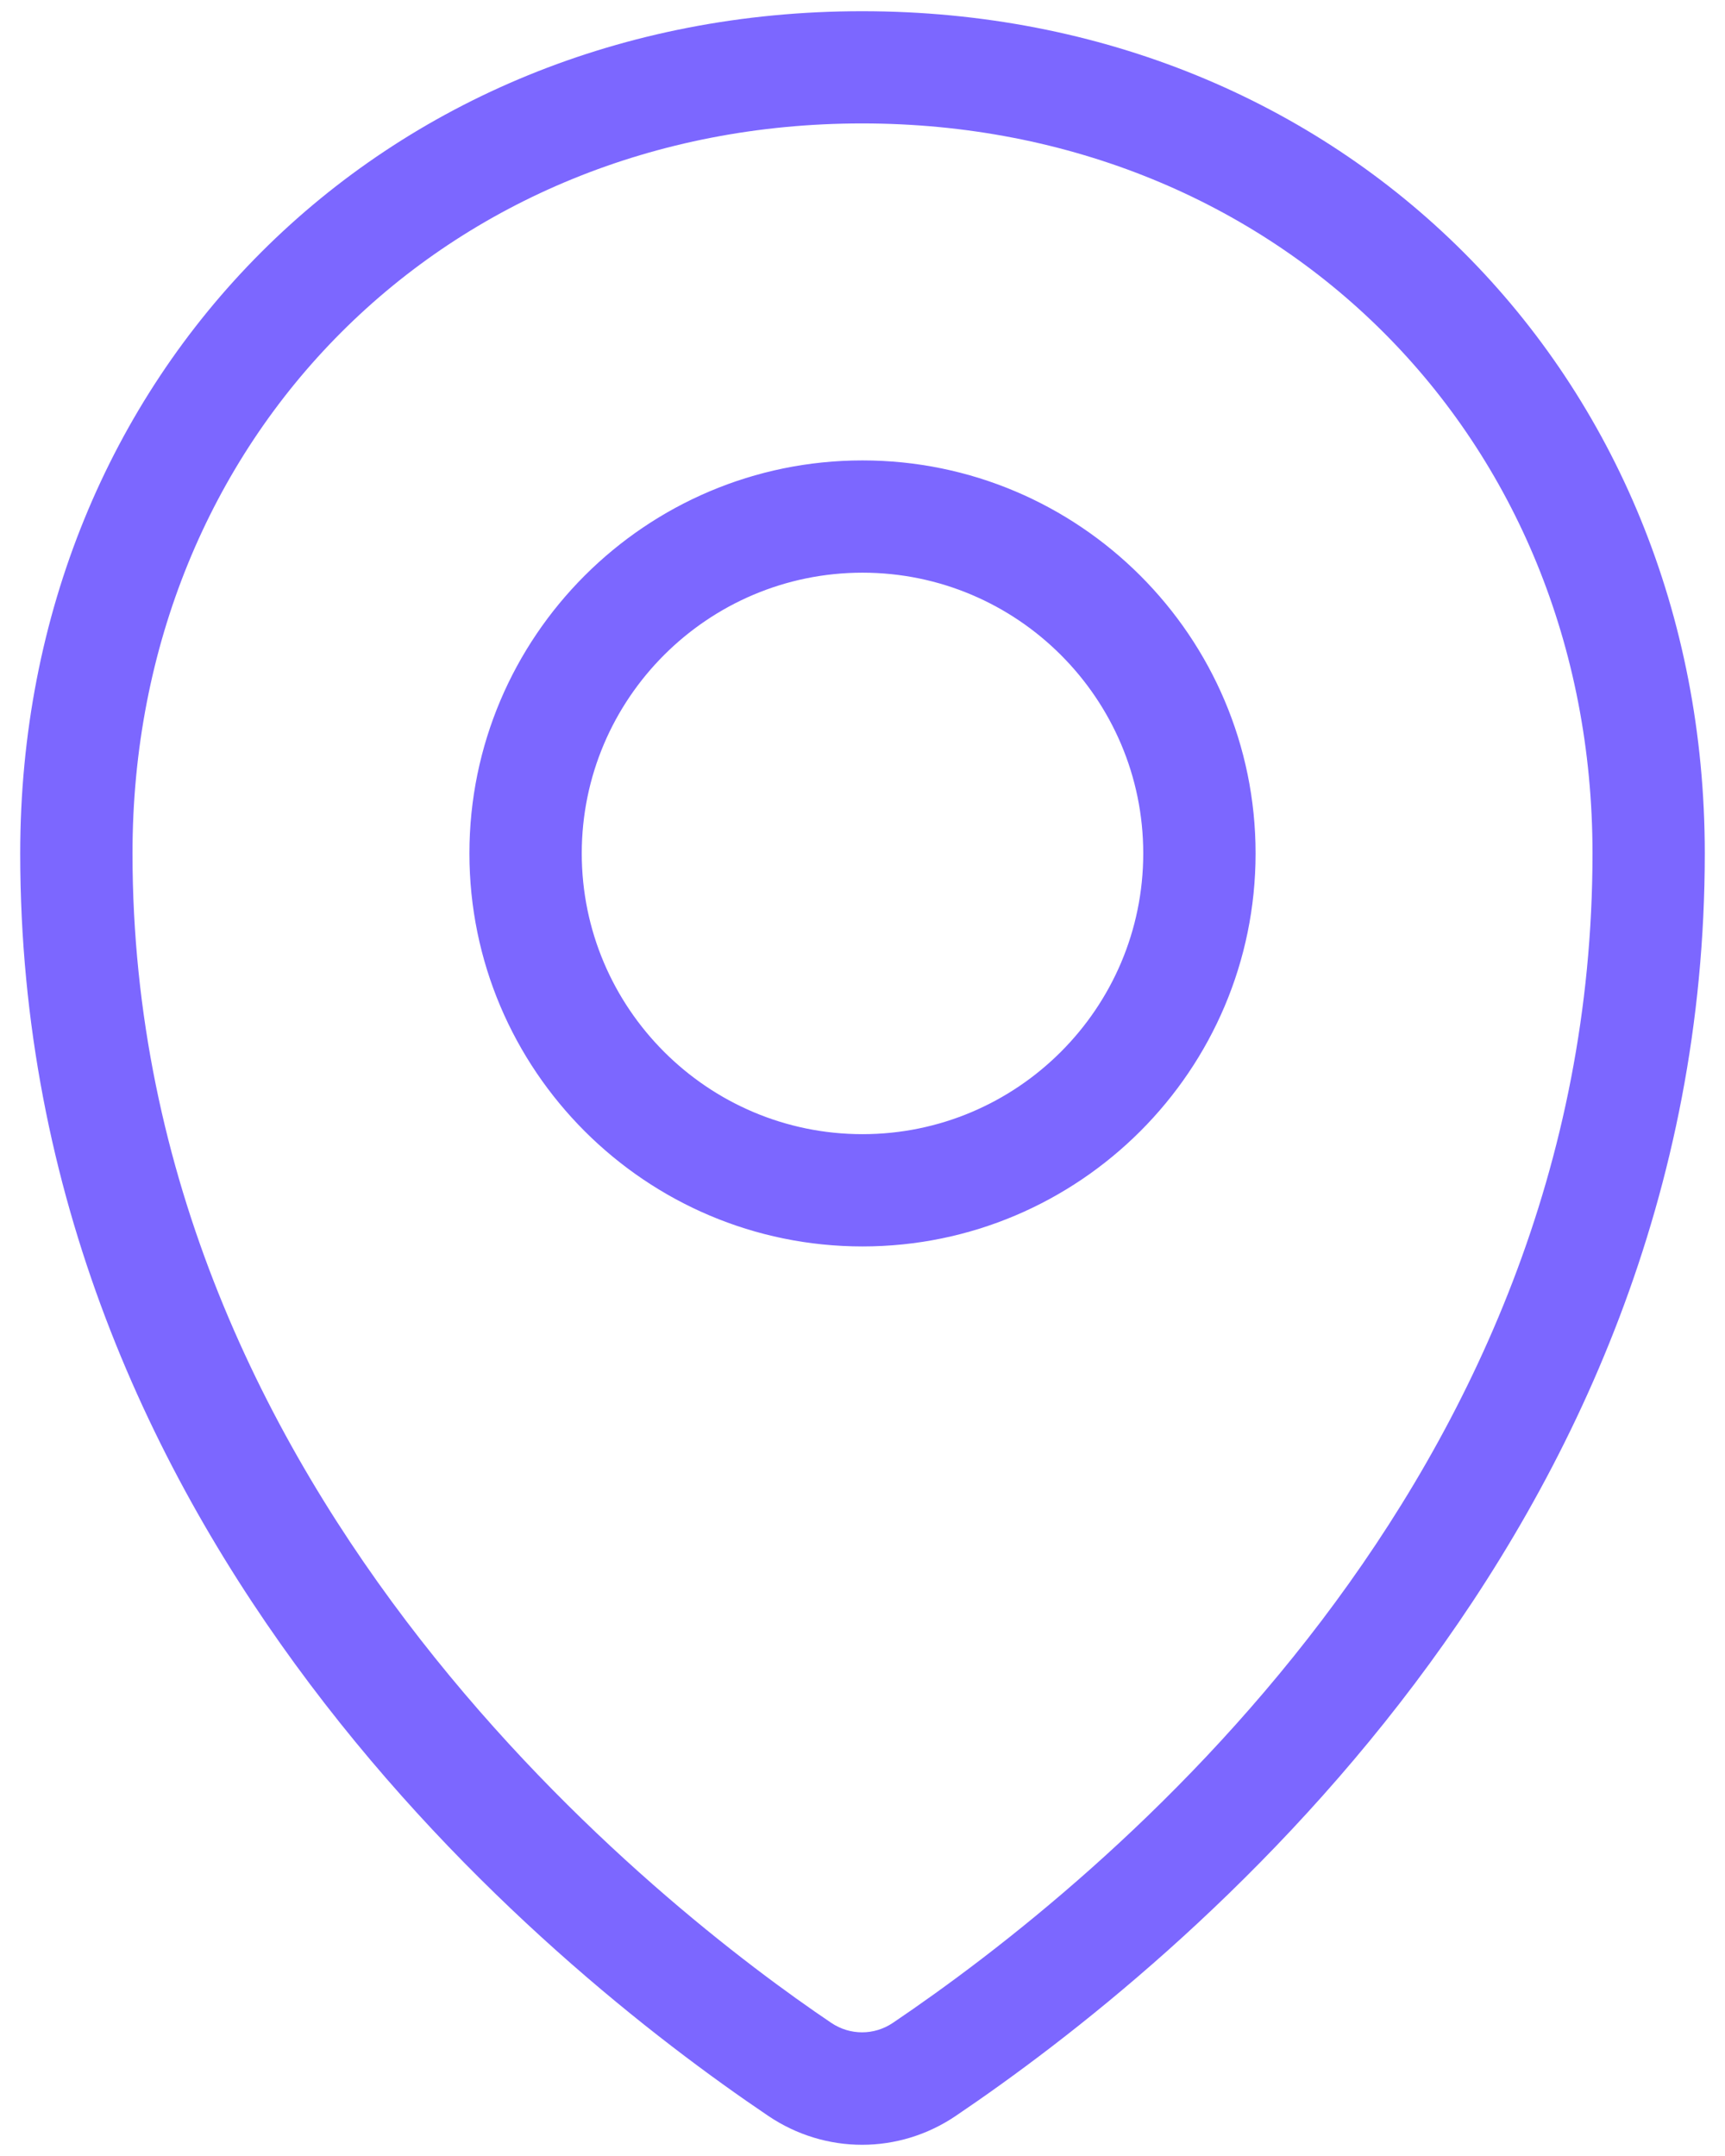
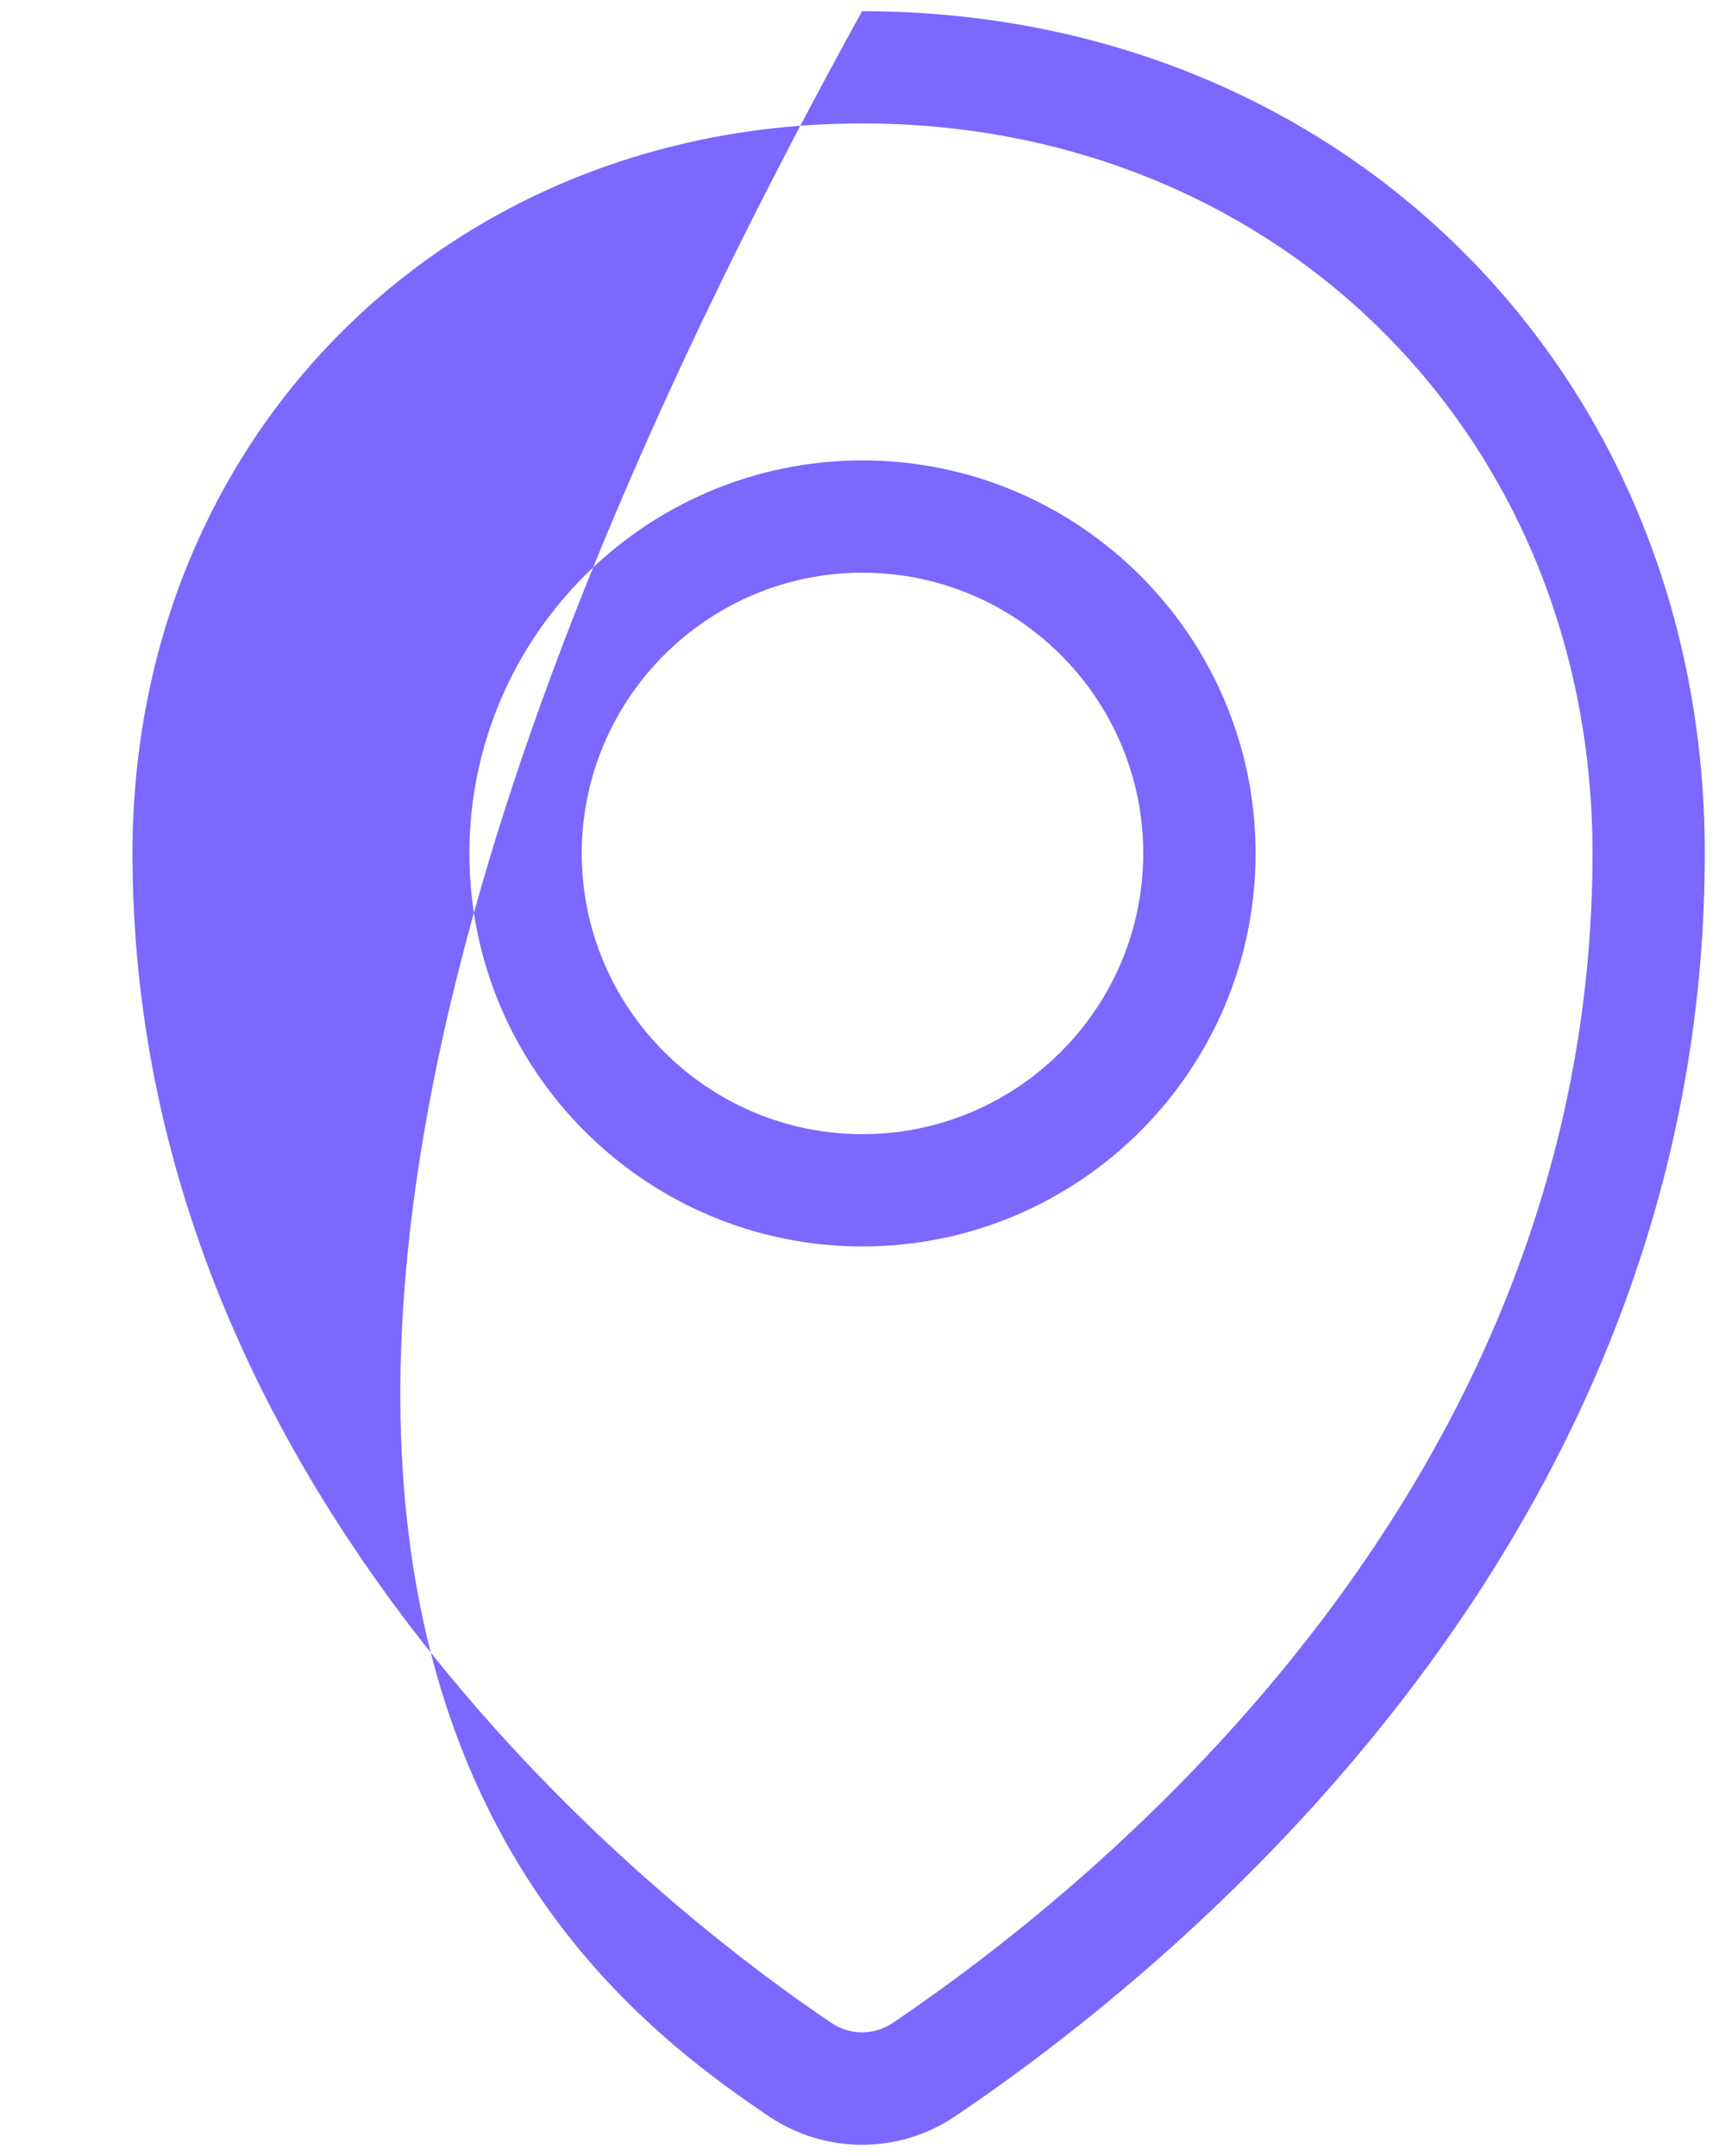
<svg xmlns="http://www.w3.org/2000/svg" width="32" height="40" viewBox="0 0 32 40" fill="none">
-   <path d="M16 8.542C11.979 8.542 8.708 11.812 8.708 15.833C8.708 19.854 11.979 23.125 16 23.125C20.021 23.125 23.292 19.854 23.292 15.833C23.292 11.812 20.019 8.542 16 8.542ZM16 21.042C13.129 21.042 10.792 18.704 10.792 15.833C10.792 12.962 13.129 10.625 16 10.625C18.871 10.625 21.208 12.962 21.208 15.833C21.208 18.704 18.871 21.042 16 21.042ZM15.992 0.208C7.09 0.208 0.375 6.925 0.375 15.833C0.375 28.517 10.081 36.44 14.252 39.256C14.779 39.612 15.385 39.792 15.992 39.792C16.596 39.792 17.2 39.614 17.727 39.258C21.906 36.435 31.625 28.502 31.625 15.831C31.625 6.925 24.902 0.208 15.992 0.208ZM16.562 37.531C16.215 37.764 15.767 37.764 15.419 37.529C12.379 35.477 2.458 27.846 2.458 15.831C2.458 8.11 8.275 2.29 15.992 2.29C23.717 2.29 29.542 8.11 29.542 15.831C29.542 27.504 20.462 34.896 16.562 37.531Z" fill="#7C67FF" />
+   <path d="M16 8.542C11.979 8.542 8.708 11.812 8.708 15.833C8.708 19.854 11.979 23.125 16 23.125C20.021 23.125 23.292 19.854 23.292 15.833C23.292 11.812 20.019 8.542 16 8.542ZM16 21.042C13.129 21.042 10.792 18.704 10.792 15.833C10.792 12.962 13.129 10.625 16 10.625C18.871 10.625 21.208 12.962 21.208 15.833C21.208 18.704 18.871 21.042 16 21.042ZM15.992 0.208C0.375 28.517 10.081 36.44 14.252 39.256C14.779 39.612 15.385 39.792 15.992 39.792C16.596 39.792 17.2 39.614 17.727 39.258C21.906 36.435 31.625 28.502 31.625 15.831C31.625 6.925 24.902 0.208 15.992 0.208ZM16.562 37.531C16.215 37.764 15.767 37.764 15.419 37.529C12.379 35.477 2.458 27.846 2.458 15.831C2.458 8.11 8.275 2.29 15.992 2.29C23.717 2.29 29.542 8.11 29.542 15.831C29.542 27.504 20.462 34.896 16.562 37.531Z" fill="#7C67FF" />
</svg>